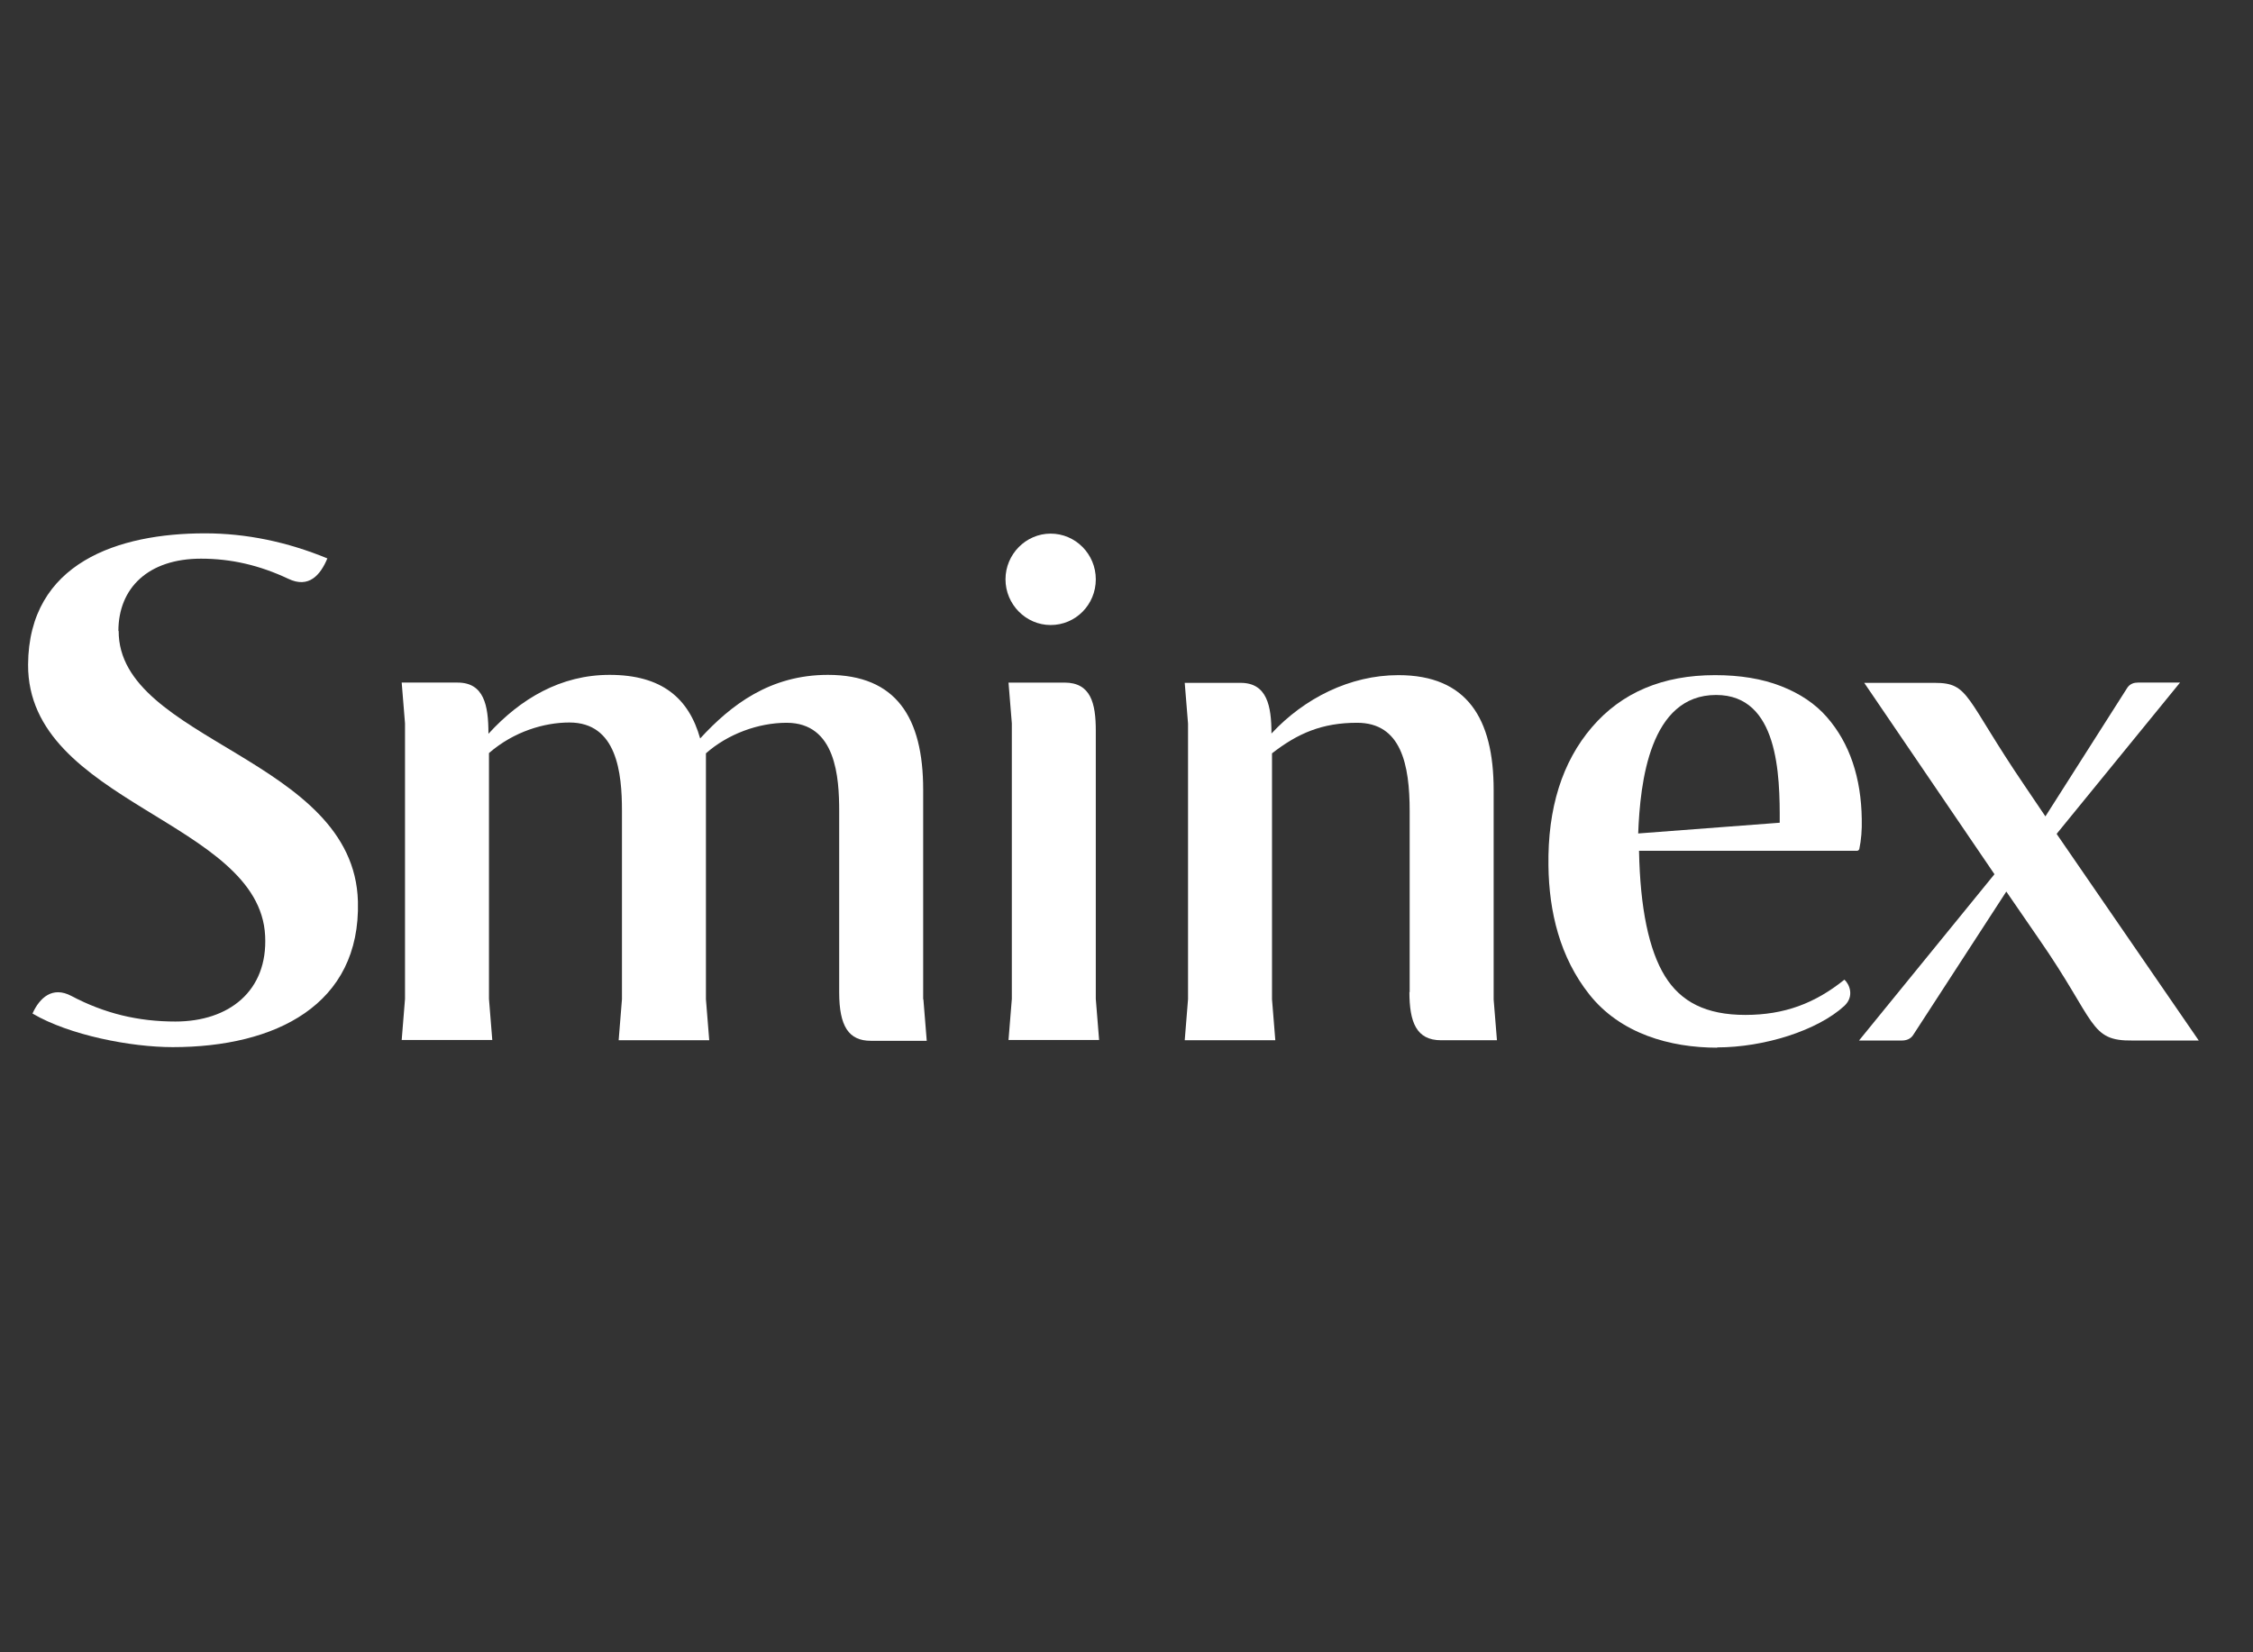
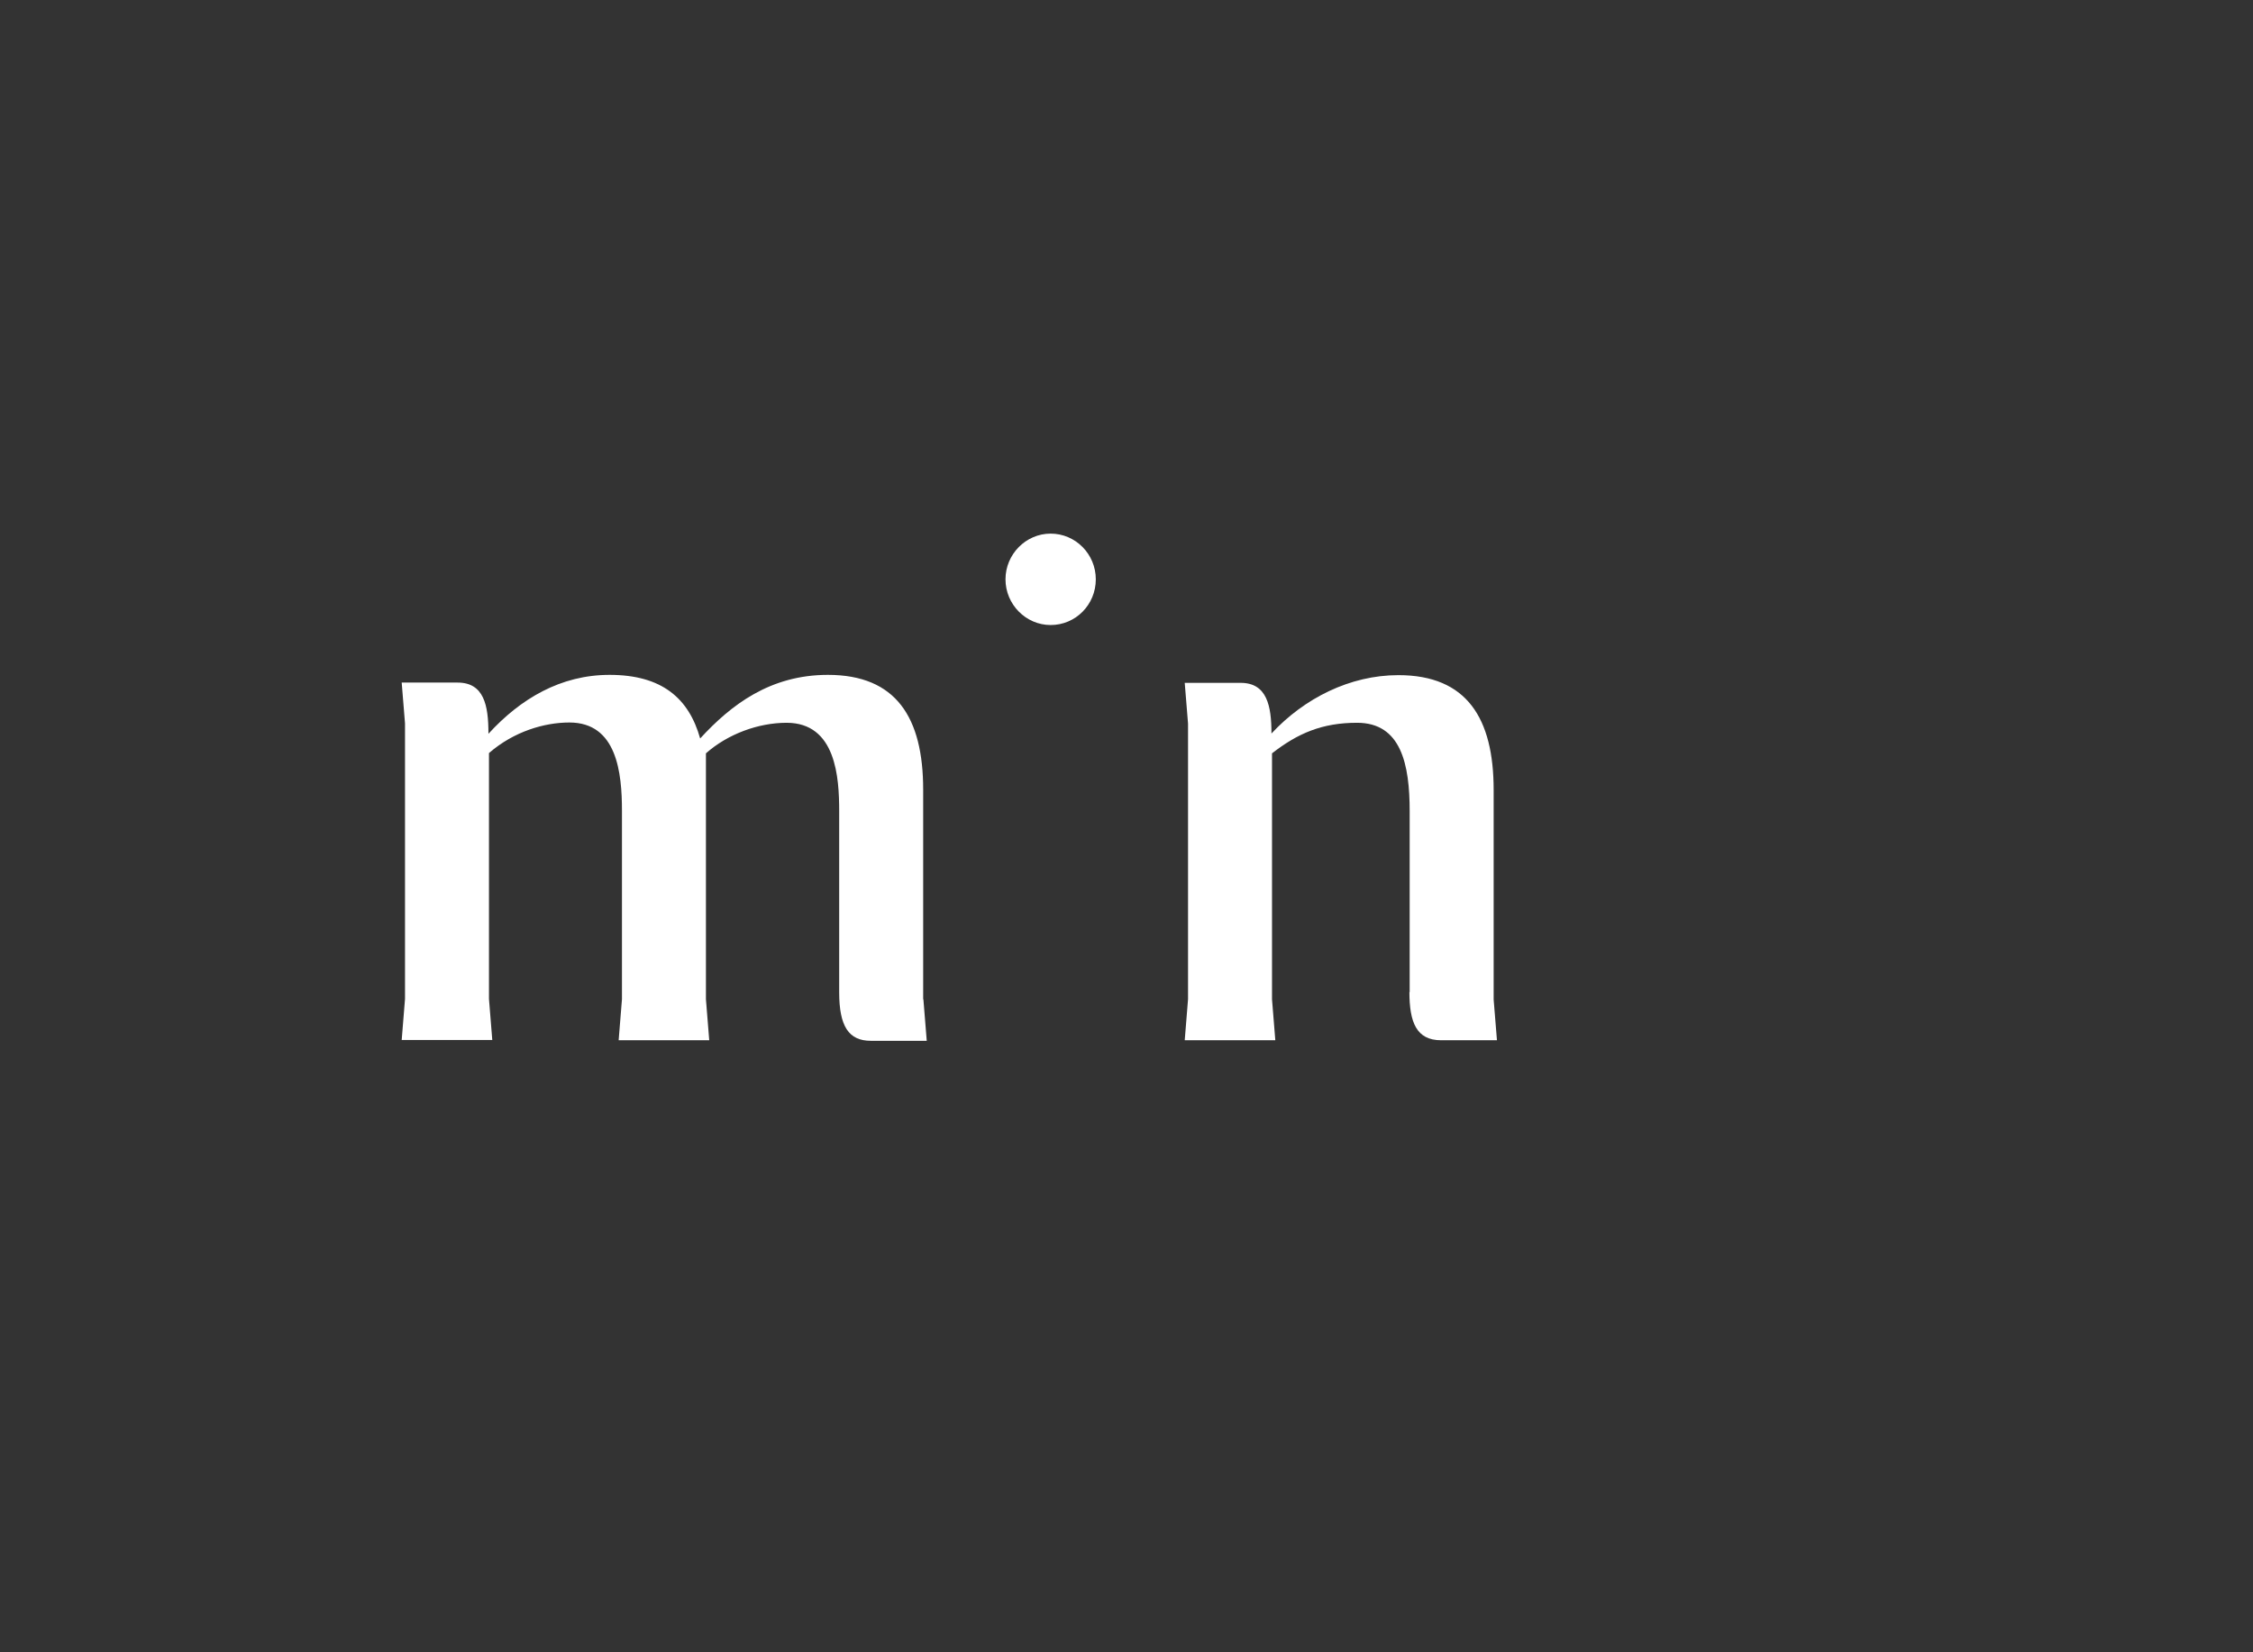
<svg xmlns="http://www.w3.org/2000/svg" id="_лой_1" viewBox="0 0 81.83 60">
  <rect x="0" y="0" width="81.83" height="60" fill="#333333" stroke="none" />
  <defs>
    <style>.cls-1{fill:#fff;}</style>
  </defs>
-   <path class="cls-1" d="M4.3,22.92c0-1.57,1.09-2.63,3-2.63,1.1,0,2.13,.24,3.17,.73,.75,.36,1.17-.14,1.42-.74-1.46-.6-2.94-.91-4.45-.91-3.13,0-6.4,1.06-6.42,4.77-.02,5.03,8.41,5.67,8.61,9.85,.1,2-1.31,3.11-3.26,3.11-1.35,0-2.57-.29-3.78-.93-.68-.36-1.15,.06-1.41,.64,1.34,.79,3.58,1.22,5.09,1.22,3.73,0,6.83-1.53,6.73-5.29-.14-5.22-8.71-5.82-8.69-9.83" />
-   <path class="cls-1" d="M62.33,25.24c2.26,0,2.32,2.89,2.31,4.64l-5.14,.39c.07-1.86,.42-5.03,2.83-5.03m.03,12.8c1.71,0,3.65-.61,4.63-1.51,.37-.35,.18-.79,0-.95-1.07,.86-2.18,1.28-3.6,1.28s-2.34-.47-2.92-1.41c-.58-.94-.9-2.46-.94-4.55h7.93s.06-.02,.07-.06c.07-.33,.1-.7,.09-1.09-.01-.75-.12-1.44-.33-2.06-.21-.62-.52-1.17-.94-1.65-.42-.48-.97-.85-1.66-1.12-.69-.27-1.49-.4-2.4-.4-1.9,0-3.39,.63-4.47,1.89-1.08,1.26-1.61,2.94-1.58,5.03,.02,1.68,.42,3.33,1.48,4.67,1.13,1.43,2.93,1.94,4.66,1.94" />
-   <path class="cls-1" d="M74.71,30.27l4.47-5.48h-1.53c-.14,0-.28,.04-.38,.18l-2.98,4.68-.75-1.11c-2.19-3.22-2-3.74-3.27-3.74h-2.56l4.73,6.95-4.92,6.04h1.55c.18,0,.32-.06,.41-.19l3.39-5.22,1.17,1.7c2.12,3.05,1.83,3.73,3.42,3.71h2.4l-5.16-7.5Z" />
  <path class="cls-1" d="M33.53,36.28v-7.6c0-2.62-.98-4.17-3.46-4.17-2.1,0-3.52,1.09-4.64,2.31-.41-1.46-1.39-2.31-3.29-2.31-1.77,0-3.23,.86-4.4,2.14v-.02c0-1.01-.16-1.84-1.12-1.84h-2.03l.12,1.48v10.01l-.12,1.49h3.29l-.12-1.49v-8.93c.91-.79,2.02-1.11,2.92-1.11,1.73,0,1.91,1.83,1.91,3.21v6.84l-.12,1.49h3.29l-.12-1.49v-8.93c.79-.7,1.9-1.11,2.93-1.11,1.8,0,1.91,2,1.91,3.21v6.58c0,1.24,.35,1.76,1.15,1.76h2.03l-.12-1.49Z" />
  <path class="cls-1" d="M51.19,36.02c0,1.1,.25,1.76,1.15,1.76h2.03l-.12-1.48v-7.61c0-2.6-.97-4.17-3.46-4.17-1.76,0-3.42,.84-4.61,2.12,0-1-.16-1.84-1.12-1.84h-2.03l.12,1.48v10.01l-.12,1.49h3.29l-.12-1.49v-8.93c.94-.73,1.82-1.11,3.09-1.11,1.6,0,1.91,1.51,1.91,3.21v6.58Z" />
  <path class="cls-1" d="M38.16,22.7c.91,0,1.64-.74,1.64-1.66s-.74-1.66-1.64-1.66-1.64,.75-1.64,1.66,.74,1.66,1.64,1.66" />
-   <path class="cls-1" d="M36.63,37.77h3.29l-.12-1.49v-9.74c0-1-.18-1.75-1.14-1.75h-2.03l.12,1.48v10.01l-.12,1.49Z" />
</svg>